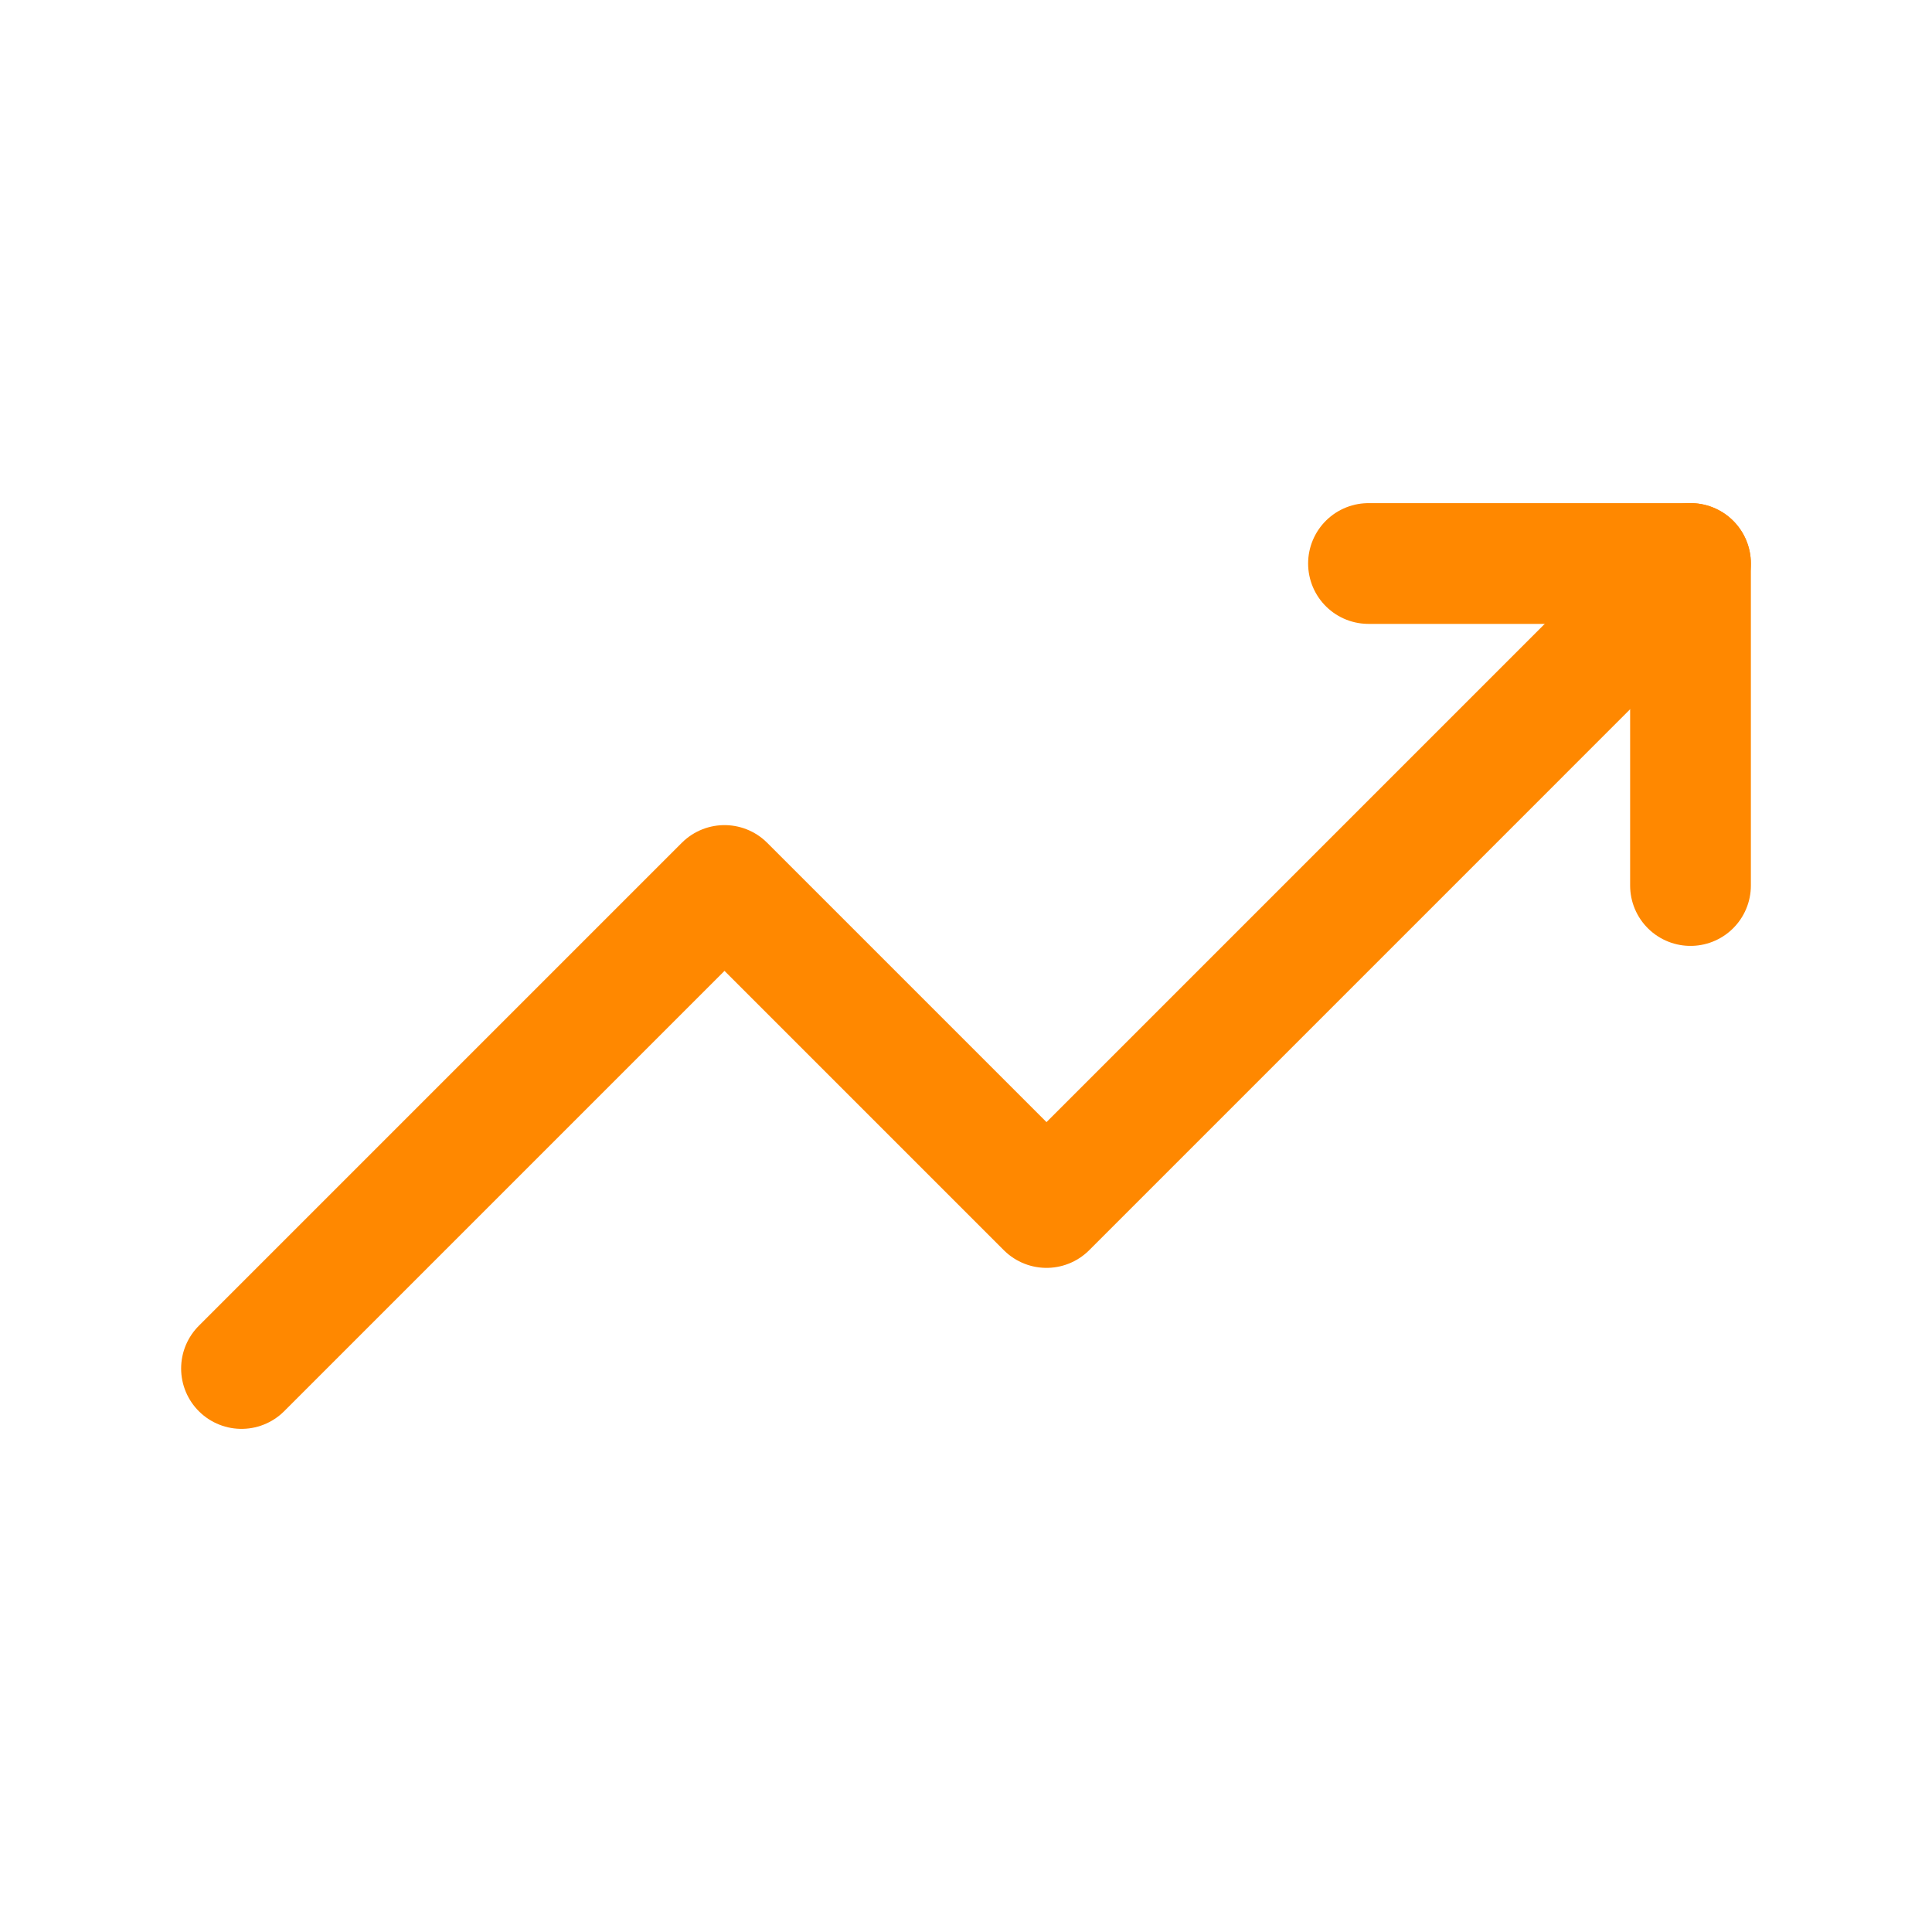
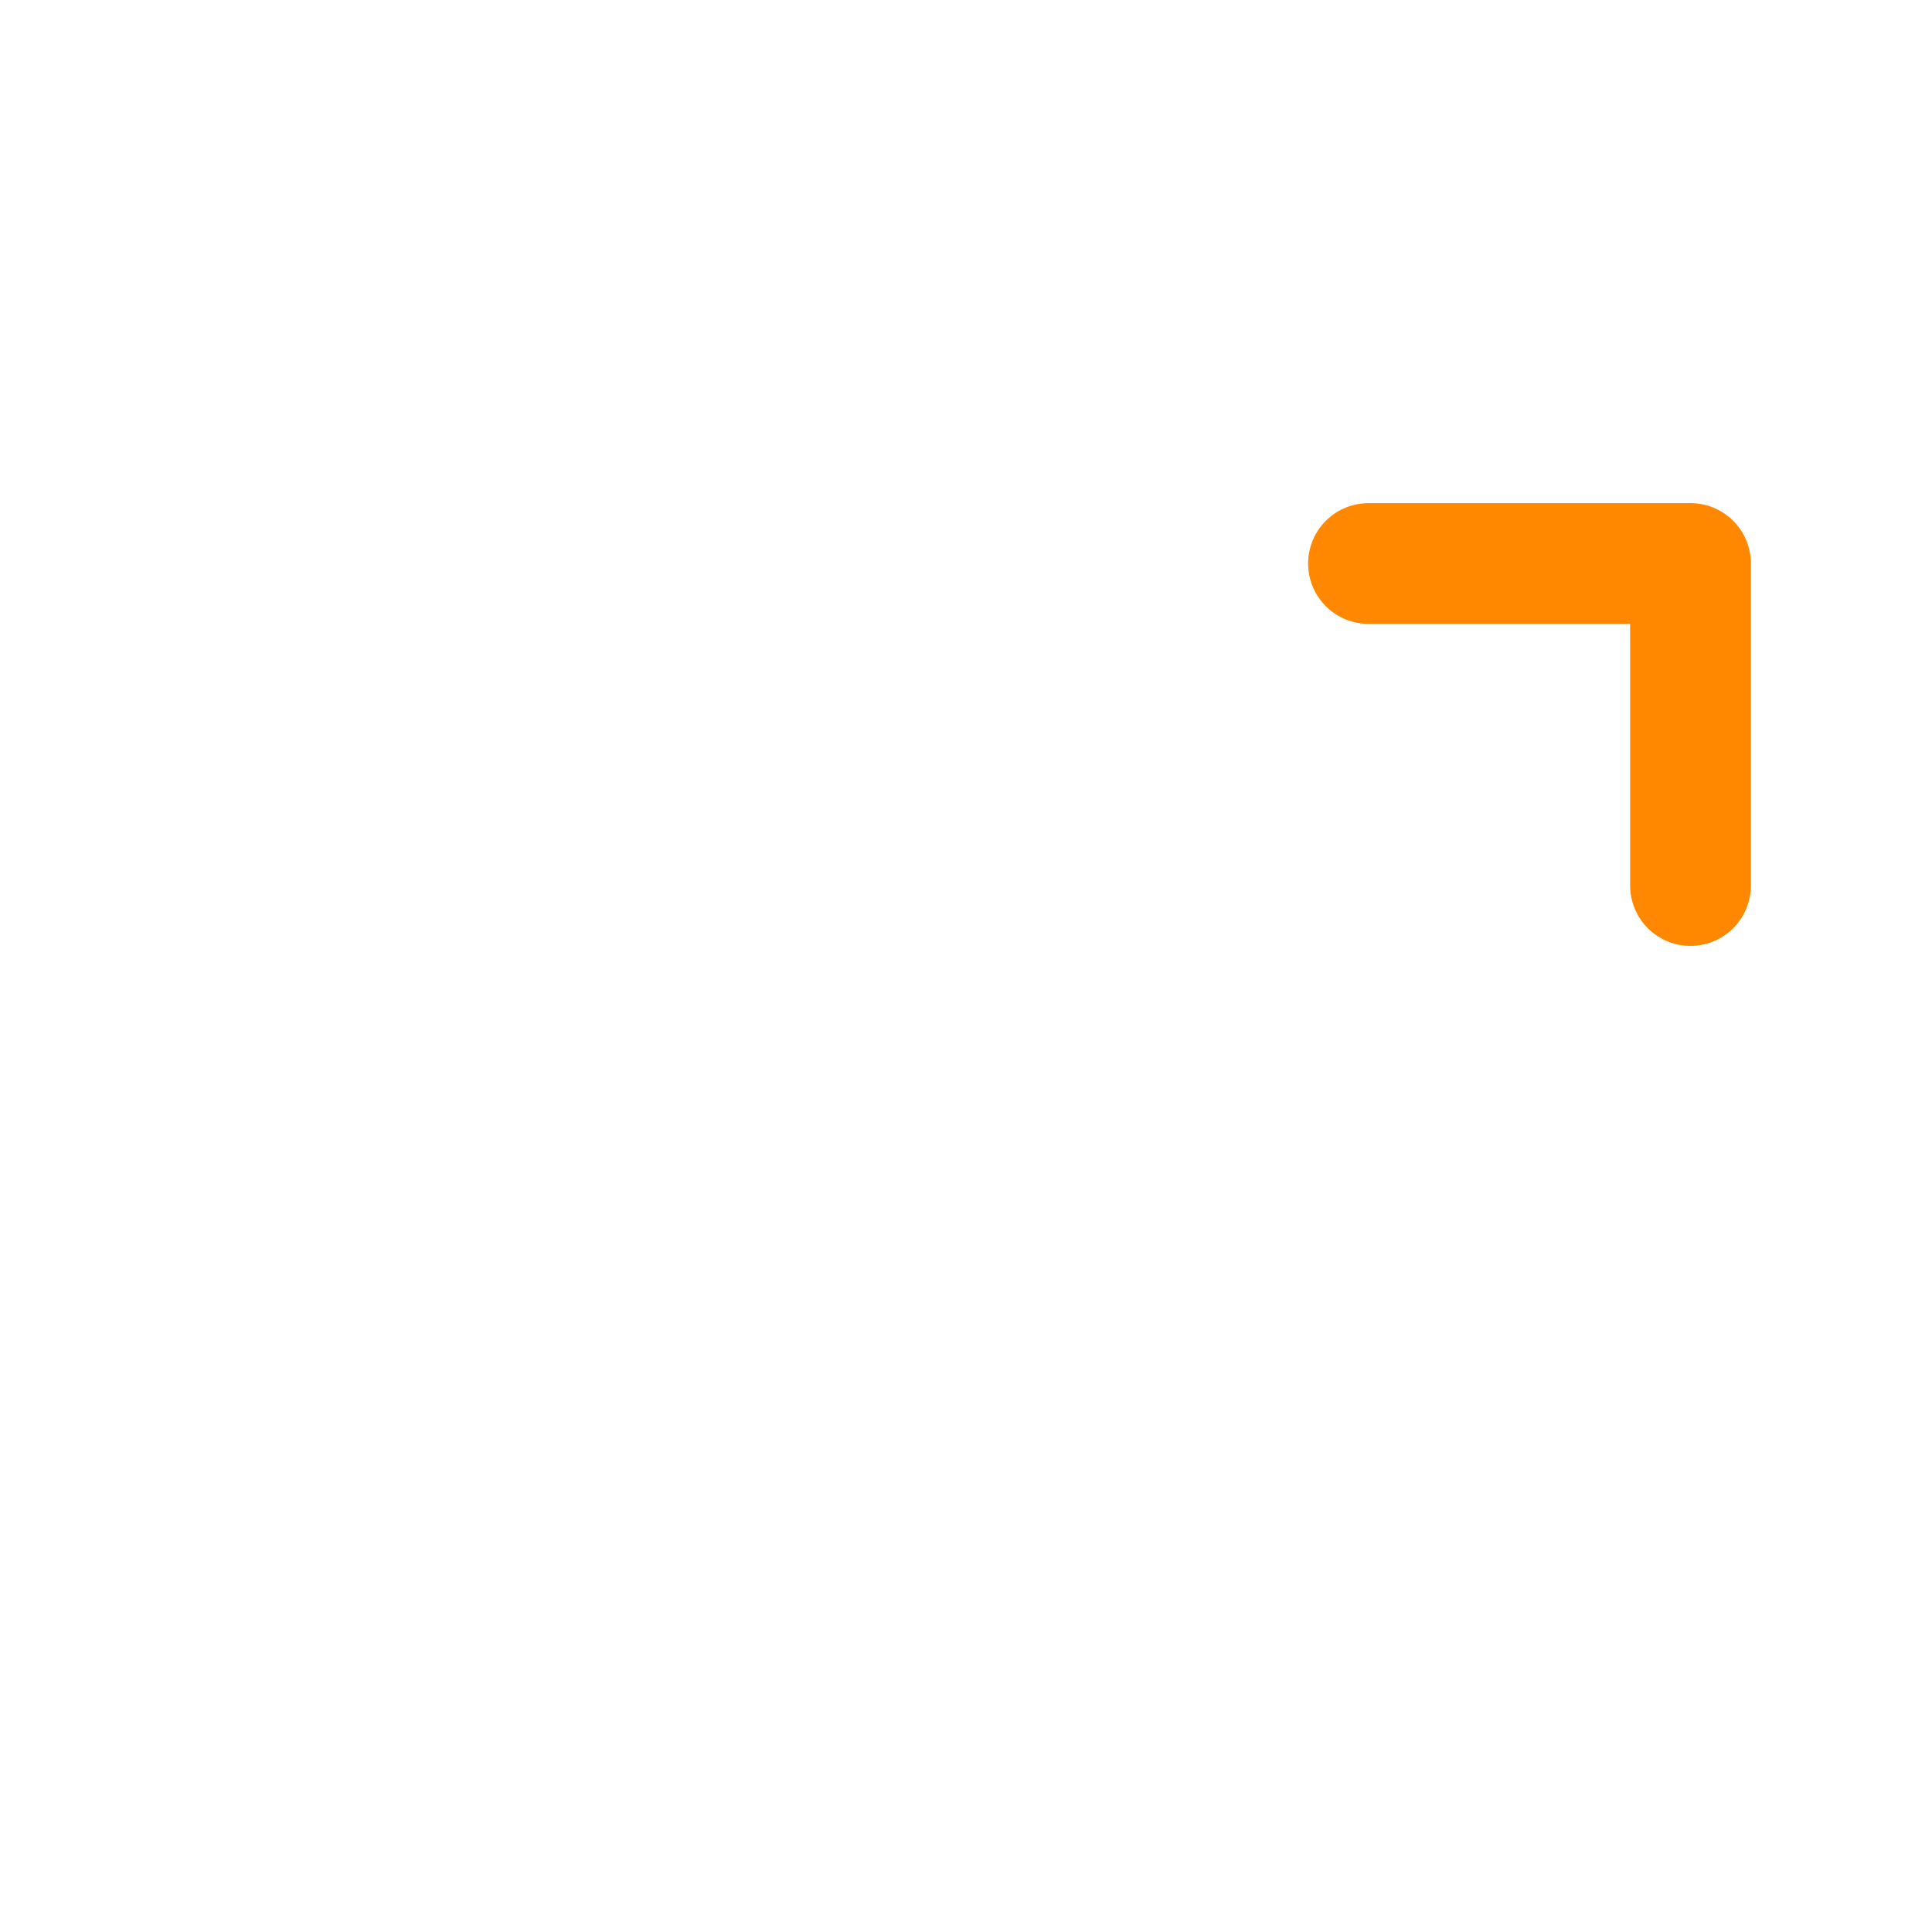
<svg xmlns="http://www.w3.org/2000/svg" width="64" height="64" viewBox="0 0 64 64" fill="none">
-   <path d="M8 45.333L24 29.333L34.667 40L56 18.666" stroke="#FF8800" stroke-width="4" stroke-linecap="round" stroke-linejoin="round" />
  <path d="M45.333 18.667H56V29.334" stroke="#FF8800" stroke-width="4" stroke-linecap="round" stroke-linejoin="round" />
</svg>